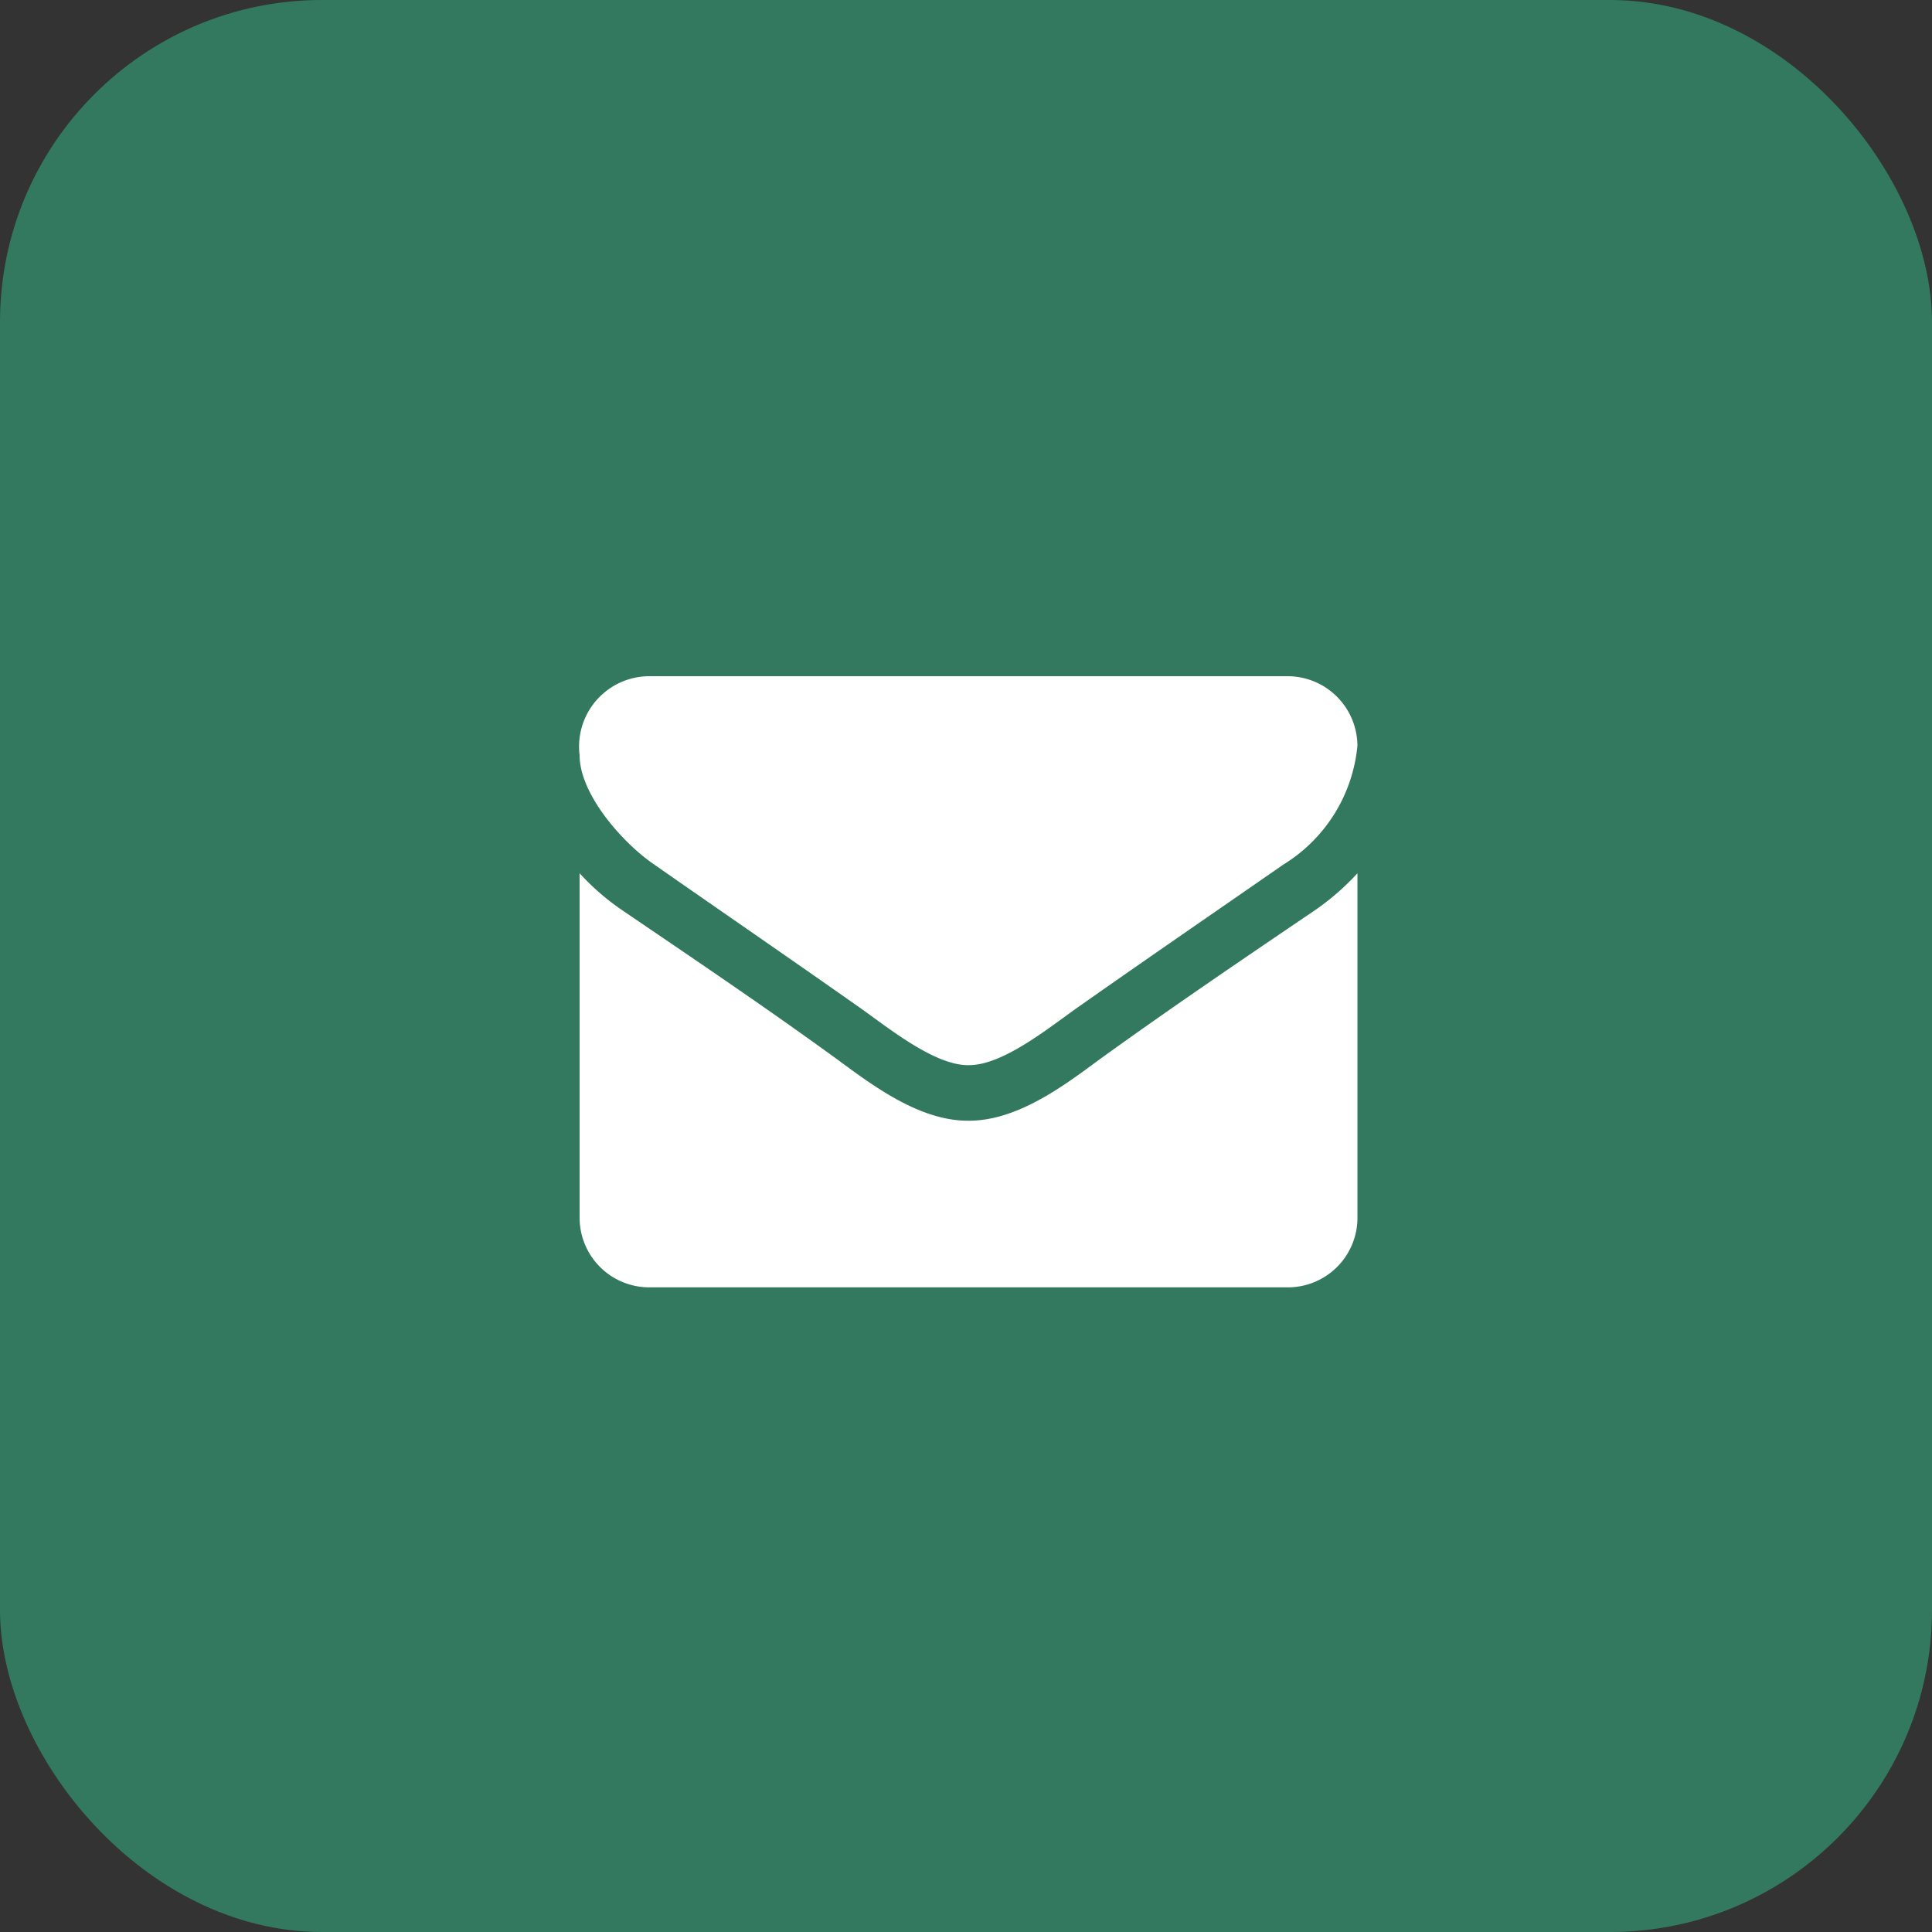
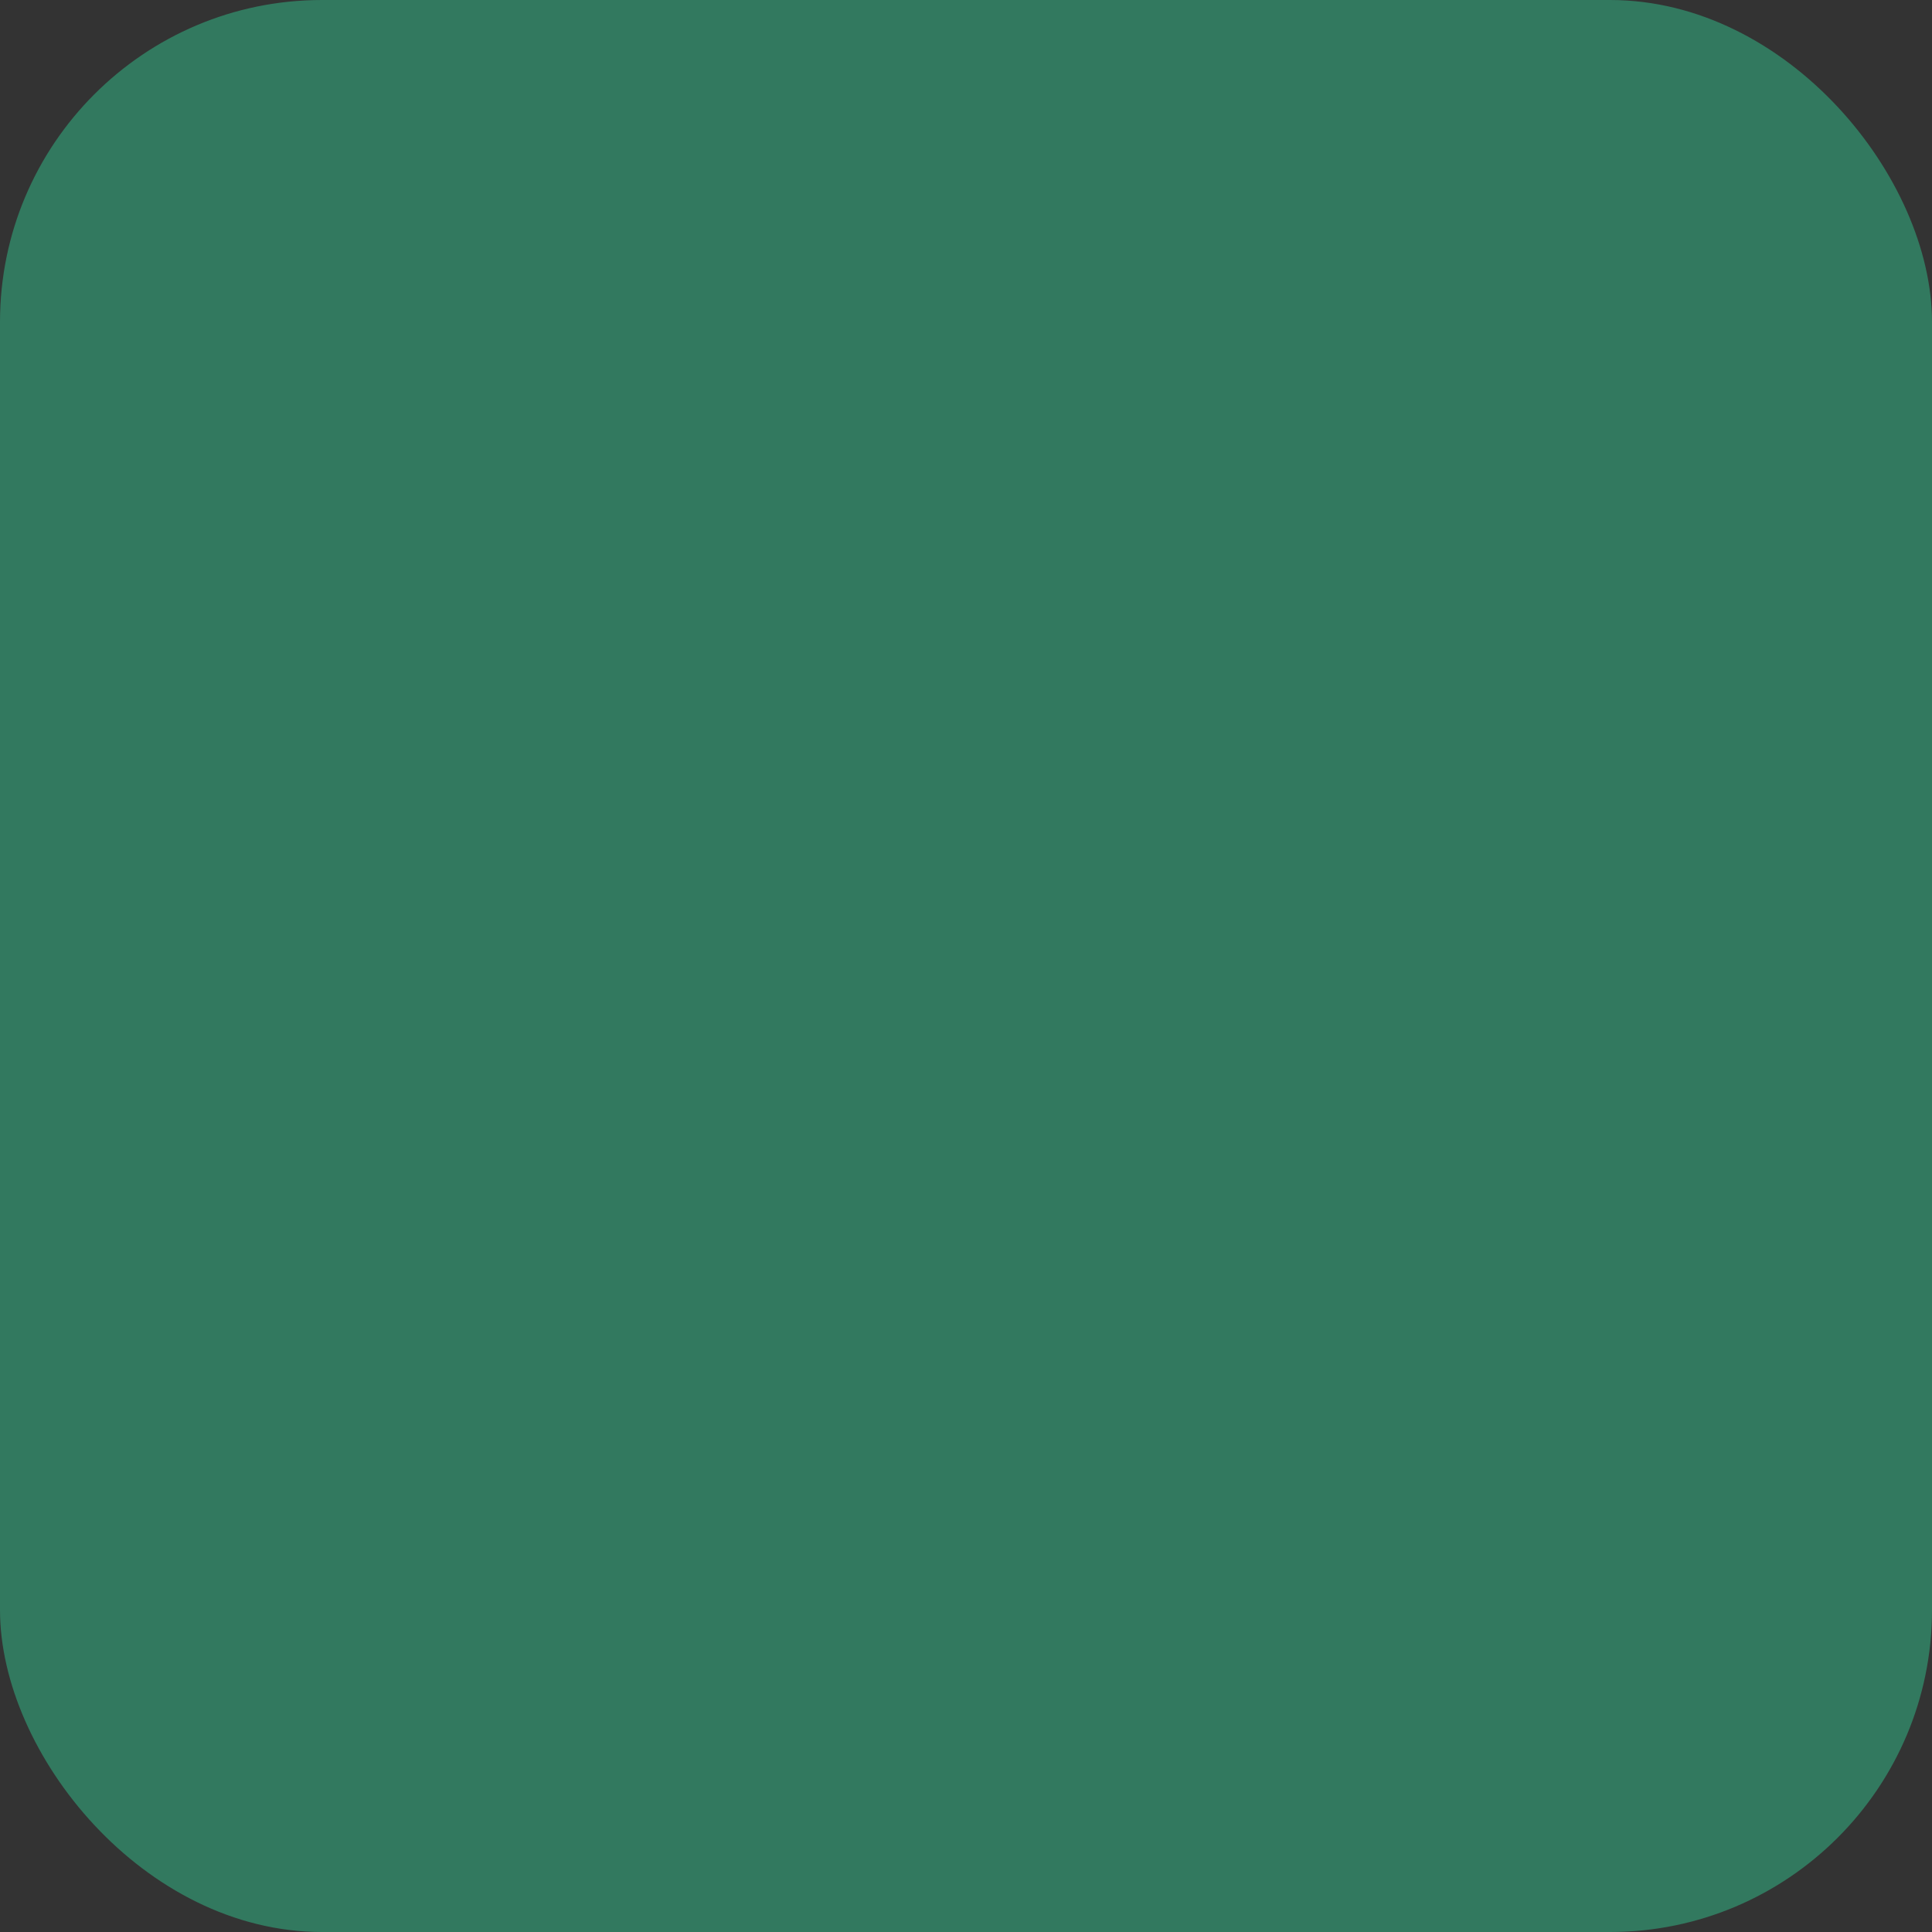
<svg xmlns="http://www.w3.org/2000/svg" width="60" height="60">
  <rect width="100%" height="100%" fill="#333333" stroke="none" />
  <g data-name="Group 12459" transform="translate(-1477 -9069)">
    <rect data-name="Rectangle 70" width="60" height="60" rx="10" transform="translate(1477 9069)" style="fill:#32795f" />
-     <path data-name="" d="M2.156 18.98A2.164 2.164 0 0 1 0 16.824V6.12a7.5 7.5 0 0 0 1.361 1.173c2.239 1.524 4.5 3.047 6.7 4.651 1.132.837 2.535 1.861 4 1.861h.027c1.469 0 2.872-1.024 4-1.861 2.2-1.591 4.462-3.127 6.713-4.651a7.874 7.874 0 0 0 1.356-1.173v10.7A2.162 2.162 0 0 1 22 18.98zm9.909-6.9c-1.091 0-2.575-1.241-3.451-1.848-2.09-1.47-4.206-2.925-6.295-4.382C1.361 5.2 0 3.68 0 2.453A2.185 2.185 0 0 1 2.156 0H22a2.172 2.172 0 0 1 2.156 2.156 4.865 4.865 0 0 1-2.3 3.694c-2.1 1.457-4.22 2.912-6.309 4.381-.877.607-2.359 1.848-3.451 1.848z" transform="translate(1495 9090)" style="fill:#fff" />
  </g>
</svg>